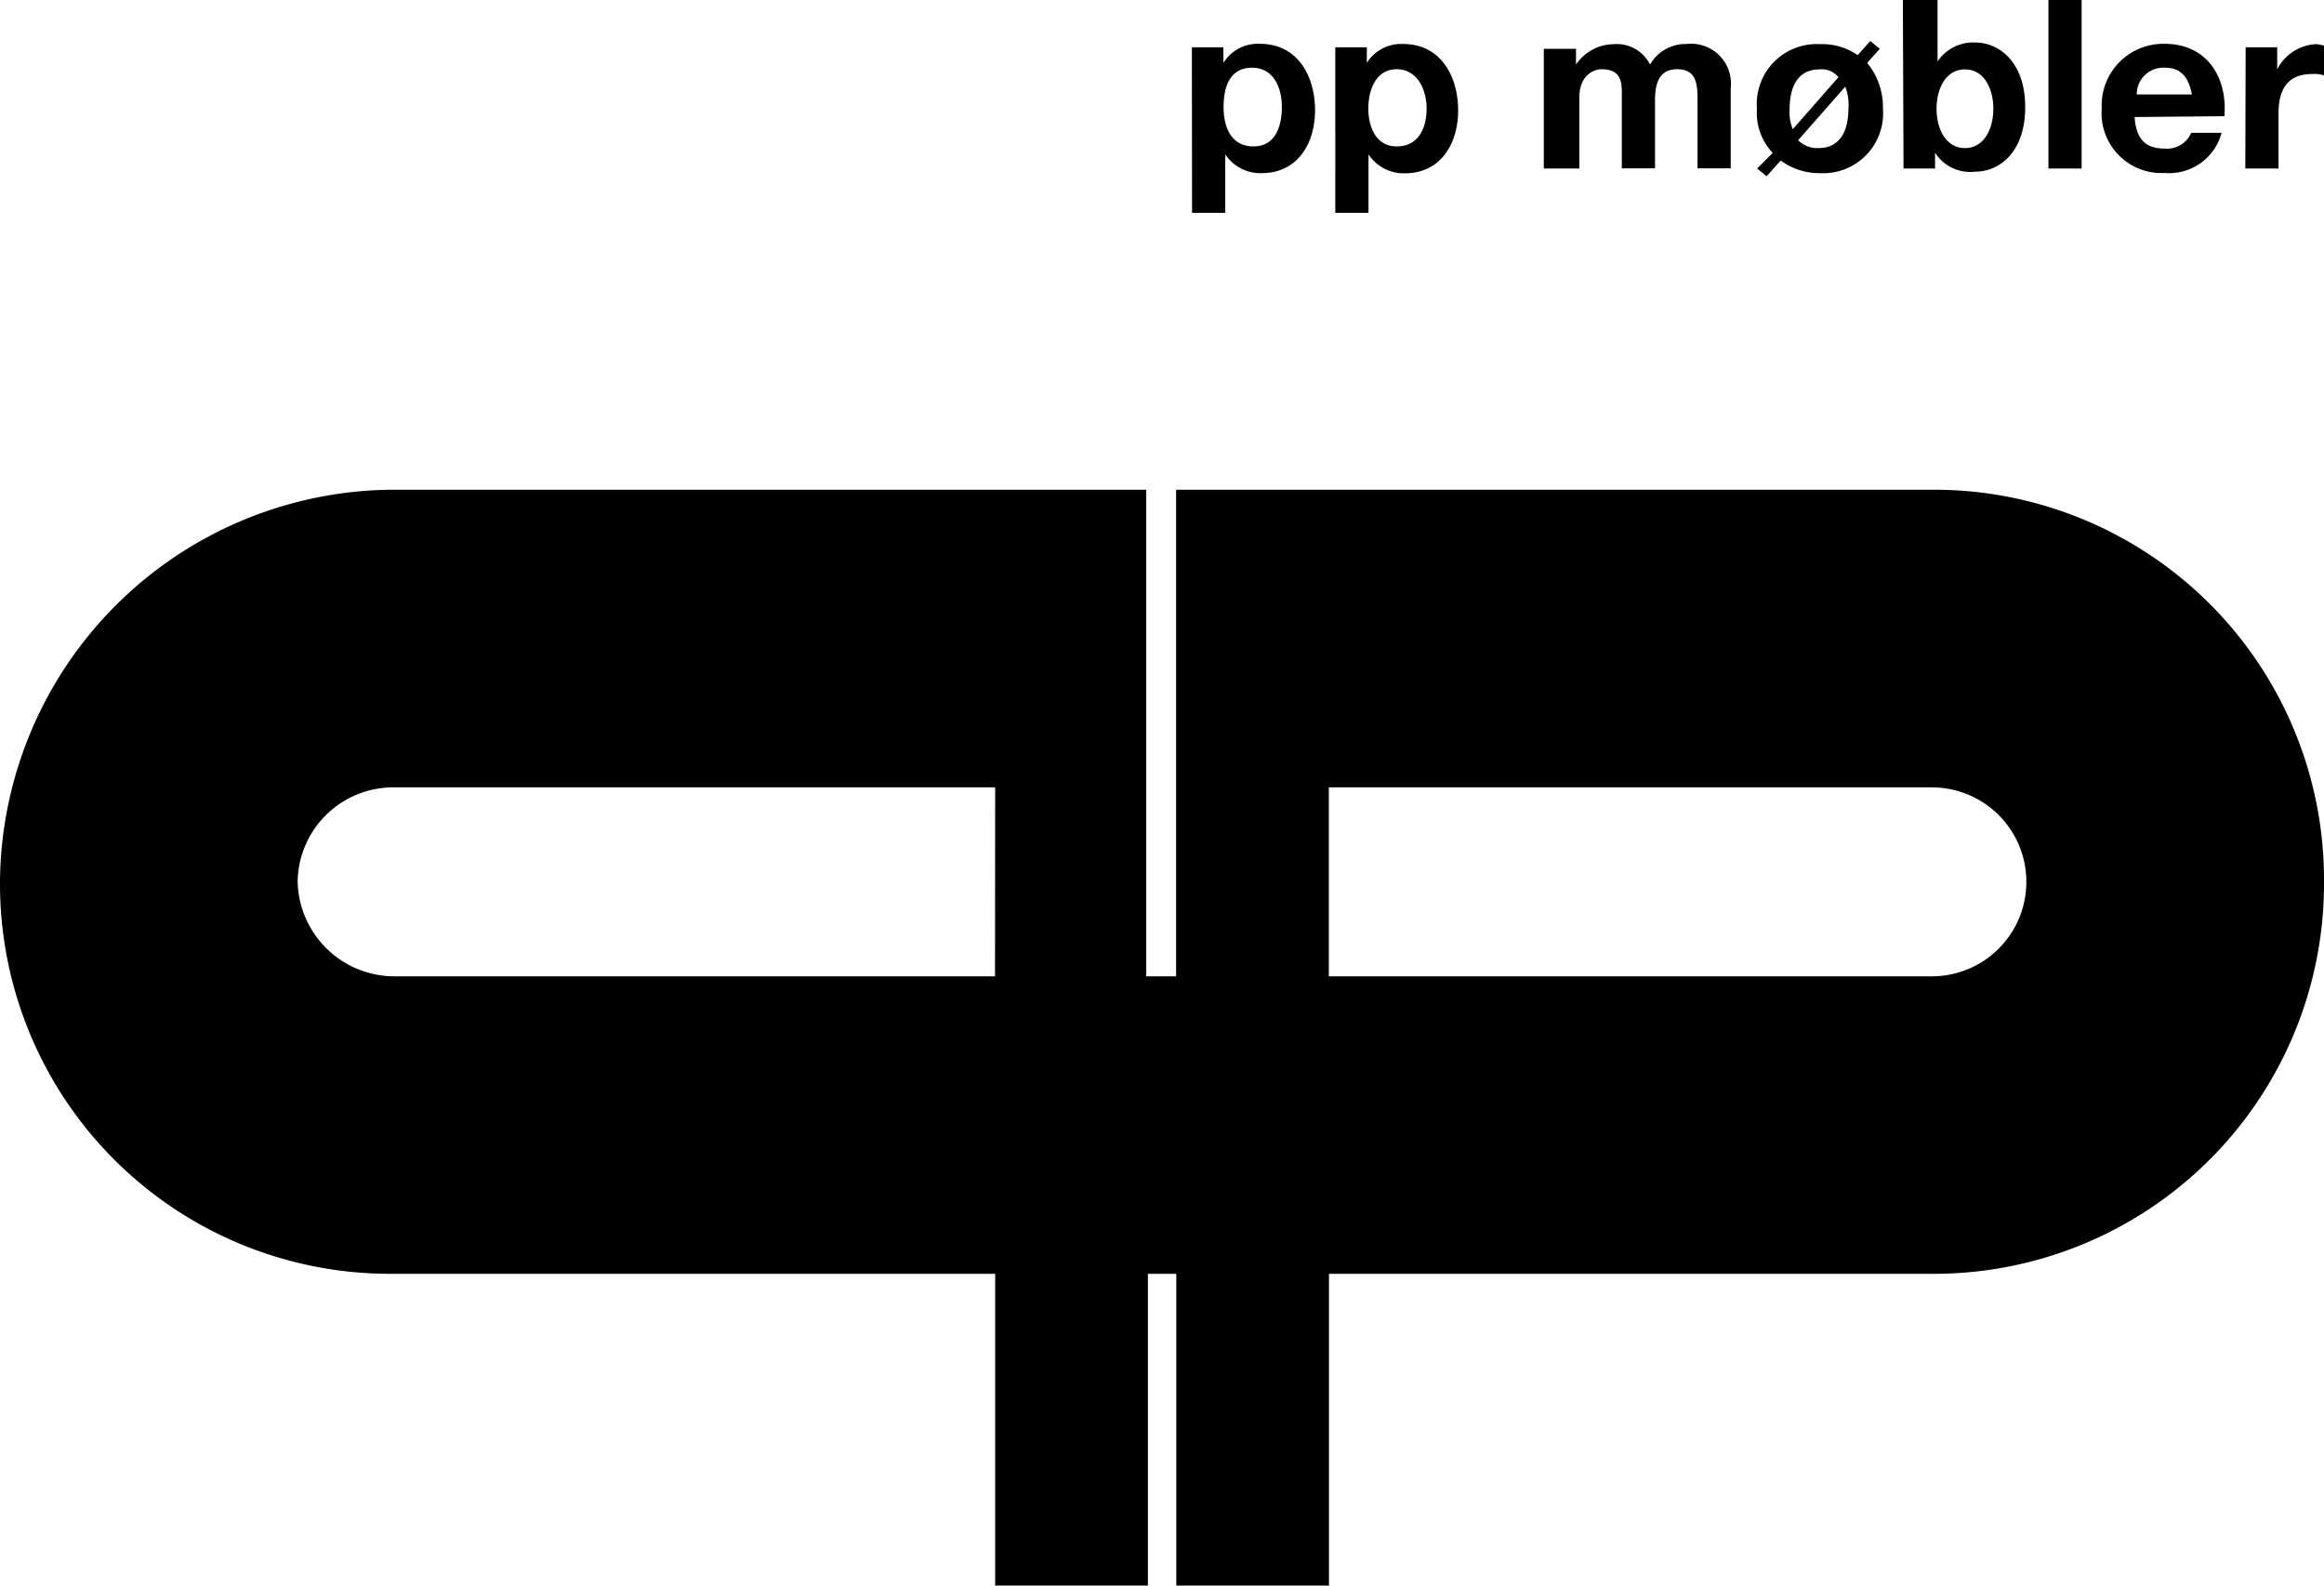
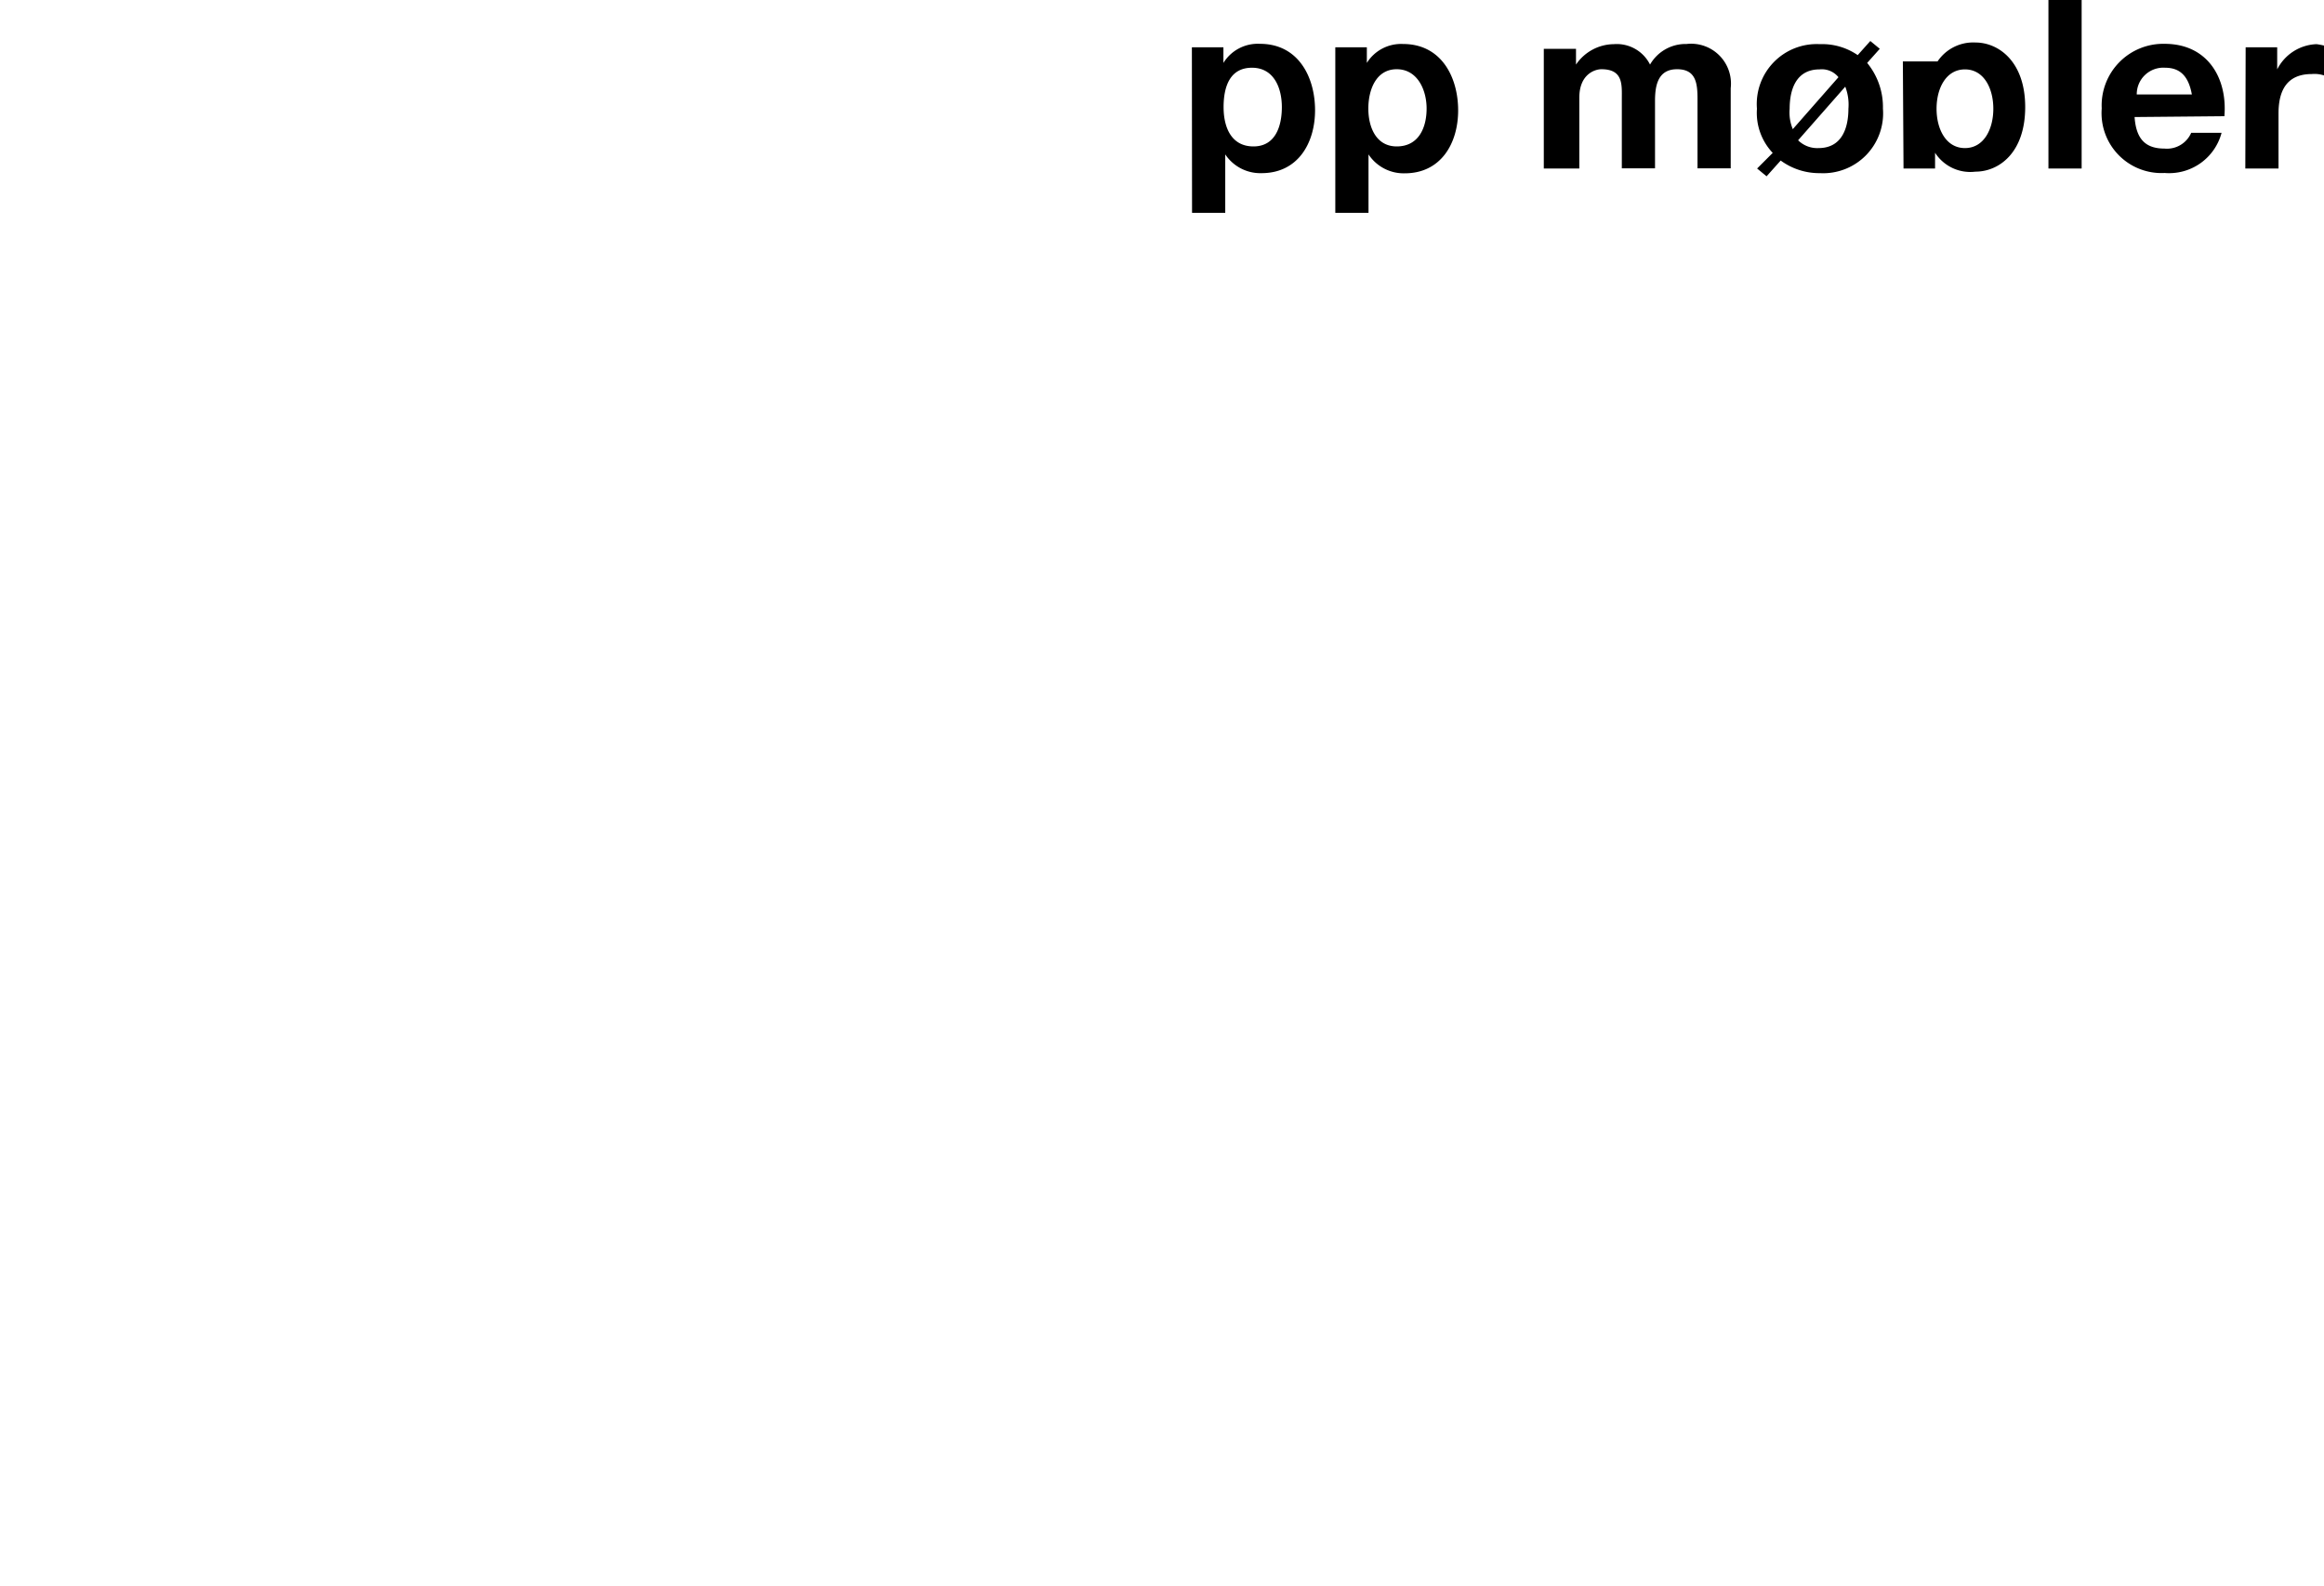
<svg xmlns="http://www.w3.org/2000/svg" viewBox="0 0 140 95.51">
  <title>Asset 2</title>
  <g id="0652ed6e-2fc4-49cb-bf70-6fcb885abab2" data-name="Layer 2">
    <g id="9ba72c6b-4195-44f9-b063-0c5bcfebf025" data-name="Header">
      <g id="b12fa903-348c-4b58-9e81-13fdc78f5de8" data-name="&lt;Group&gt;">
-         <path id="cc374563-f3a0-4a36-b48f-8fa21bb3eb04" data-name="&lt;Compound Path&gt;" d="M116.38,58.81H80.05V47.43h36.33a5.69,5.69,0,1,1,0,11.38m-56.44,0H23.62a5.84,5.84,0,0,1-5.69-5.69,5.76,5.76,0,0,1,5.69-5.69H59.95ZM140,53.12A23.49,23.49,0,0,0,116.38,29.5H70.85V58.81h-1.8V29.5H23.62A23.8,23.8,0,0,0,0,53.12,23.49,23.49,0,0,0,23.62,76.73H59.95V95.51h9.2V76.73h1.71V95.51h9.2V76.73h36.33A23.5,23.5,0,0,0,140,53.12" />
-         <path id="021394eb-21c4-4985-9232-3d25ec14a700" data-name="&lt;Compound Path&gt;" d="M135.26,10.15h2V6.83c0-1.33.47-2.37,2-2.37a1.85,1.85,0,0,1,.76.09V2.75a4.11,4.11,0,0,0-.47-.09,2.77,2.77,0,0,0-2.37,1.52V2.85h-1.9Zm-6.54-4.46a1.6,1.6,0,0,1,1.71-1.61c.95,0,1.42.57,1.61,1.61ZM134,7c.19-2.28-1-4.36-3.6-4.36a3.71,3.71,0,0,0-3.79,3.89,3.61,3.61,0,0,0,3.79,3.89A3.27,3.27,0,0,0,133.83,8H132a1.59,1.59,0,0,1-1.61.95c-1.14,0-1.71-.57-1.8-1.9ZM123.4,10.15h2V0h-2Zm-3.32-3.6c0,1.23-.57,2.37-1.71,2.37s-1.71-1.14-1.71-2.37.57-2.37,1.71-2.37,1.71,1.14,1.71,2.37m-5.41,3.6h1.9V9.2A2.52,2.52,0,0,0,119,10.34c1.42,0,3-1.14,3-3.89s-1.61-3.89-3-3.89a2.59,2.59,0,0,0-2.28,1.14V0h-2.09Zm-8.82,0,.57.47.85-.95a3.93,3.93,0,0,0,2.37.76,3.61,3.61,0,0,0,3.79-3.89,4.19,4.19,0,0,0-.95-2.75l.76-.85-.57-.47-.76.85a3.78,3.78,0,0,0-2.28-.66,3.61,3.61,0,0,0-3.79,3.89,3.51,3.51,0,0,0,.95,2.66Zm5.31-4.93a3,3,0,0,1,.19,1.33c0,1.14-.38,2.37-1.8,2.37a1.64,1.64,0,0,1-1.23-.47ZM108,7.78a2.6,2.6,0,0,1-.19-1.23c0-1.14.38-2.37,1.8-2.37a1.29,1.29,0,0,1,1.14.47ZM93.14,10.15h2V5.88c0-1.42.95-1.71,1.33-1.71,1.33,0,1.23.95,1.23,1.8v4.17h2V6.07c0-.95.19-1.9,1.33-1.9s1.23.85,1.23,1.8v4.17h2V5.31a2.4,2.4,0,0,0-2.66-2.66A2.47,2.47,0,0,0,99.4,3.89a2.24,2.24,0,0,0-2.18-1.23,2.79,2.79,0,0,0-2.28,1.23V2.94H93v7.21Zm-9-1.33c-1.23,0-1.71-1.14-1.71-2.28s.47-2.37,1.71-2.37,1.8,1.23,1.8,2.37-.47,2.28-1.8,2.28m-3.7,4h2V9.3a2.54,2.54,0,0,0,2.18,1.14c2.18,0,3.22-1.8,3.22-3.79s-1-4-3.32-4a2.43,2.43,0,0,0-2.18,1.14V2.85h-1.9Zm-4.93-4c-1.33,0-1.8-1.14-1.8-2.37s.38-2.37,1.71-2.37,1.8,1.23,1.8,2.37-.38,2.37-1.71,2.37m-3.7,4h2V9.3A2.54,2.54,0,0,0,76,10.43c2.18,0,3.22-1.8,3.22-3.79s-1-4-3.32-4A2.43,2.43,0,0,0,73.7,3.79V2.85H71.8Z" />
+         <path id="021394eb-21c4-4985-9232-3d25ec14a700" data-name="&lt;Compound Path&gt;" d="M135.26,10.15h2V6.83c0-1.33.47-2.37,2-2.37a1.85,1.85,0,0,1,.76.09V2.75a4.11,4.11,0,0,0-.47-.09,2.77,2.77,0,0,0-2.37,1.52V2.85h-1.9Zm-6.54-4.46a1.6,1.6,0,0,1,1.71-1.61c.95,0,1.42.57,1.61,1.61ZM134,7c.19-2.28-1-4.36-3.6-4.36a3.71,3.71,0,0,0-3.79,3.89,3.61,3.61,0,0,0,3.79,3.89A3.27,3.27,0,0,0,133.83,8H132a1.59,1.59,0,0,1-1.61.95c-1.14,0-1.71-.57-1.8-1.9ZM123.4,10.15h2V0h-2Zm-3.32-3.6c0,1.23-.57,2.37-1.71,2.37s-1.71-1.14-1.71-2.37.57-2.37,1.71-2.37,1.71,1.14,1.71,2.37m-5.41,3.6h1.9V9.2A2.52,2.52,0,0,0,119,10.34c1.42,0,3-1.14,3-3.89s-1.61-3.89-3-3.89a2.59,2.59,0,0,0-2.28,1.14h-2.09Zm-8.82,0,.57.47.85-.95a3.93,3.93,0,0,0,2.37.76,3.61,3.61,0,0,0,3.79-3.89,4.19,4.19,0,0,0-.95-2.75l.76-.85-.57-.47-.76.85a3.78,3.78,0,0,0-2.28-.66,3.61,3.61,0,0,0-3.79,3.89,3.51,3.51,0,0,0,.95,2.66Zm5.31-4.93a3,3,0,0,1,.19,1.33c0,1.14-.38,2.37-1.8,2.37a1.64,1.64,0,0,1-1.23-.47ZM108,7.78a2.6,2.6,0,0,1-.19-1.23c0-1.14.38-2.37,1.8-2.37a1.29,1.29,0,0,1,1.14.47ZM93.14,10.15h2V5.88c0-1.42.95-1.71,1.33-1.71,1.33,0,1.23.95,1.23,1.8v4.17h2V6.07c0-.95.19-1.9,1.33-1.9s1.23.85,1.23,1.8v4.17h2V5.31a2.4,2.4,0,0,0-2.66-2.66A2.47,2.47,0,0,0,99.4,3.89a2.24,2.24,0,0,0-2.18-1.23,2.79,2.79,0,0,0-2.28,1.23V2.94H93v7.21Zm-9-1.33c-1.23,0-1.71-1.14-1.71-2.28s.47-2.37,1.71-2.37,1.8,1.23,1.8,2.37-.47,2.28-1.8,2.28m-3.7,4h2V9.3a2.54,2.54,0,0,0,2.18,1.14c2.18,0,3.22-1.8,3.22-3.79s-1-4-3.32-4a2.43,2.43,0,0,0-2.18,1.14V2.85h-1.9Zm-4.93-4c-1.33,0-1.8-1.14-1.8-2.37s.38-2.37,1.71-2.37,1.8,1.23,1.8,2.37-.38,2.37-1.71,2.37m-3.7,4h2V9.3A2.54,2.54,0,0,0,76,10.43c2.18,0,3.22-1.8,3.22-3.79s-1-4-3.32-4A2.43,2.43,0,0,0,73.7,3.79V2.85H71.8Z" />
      </g>
    </g>
  </g>
</svg>